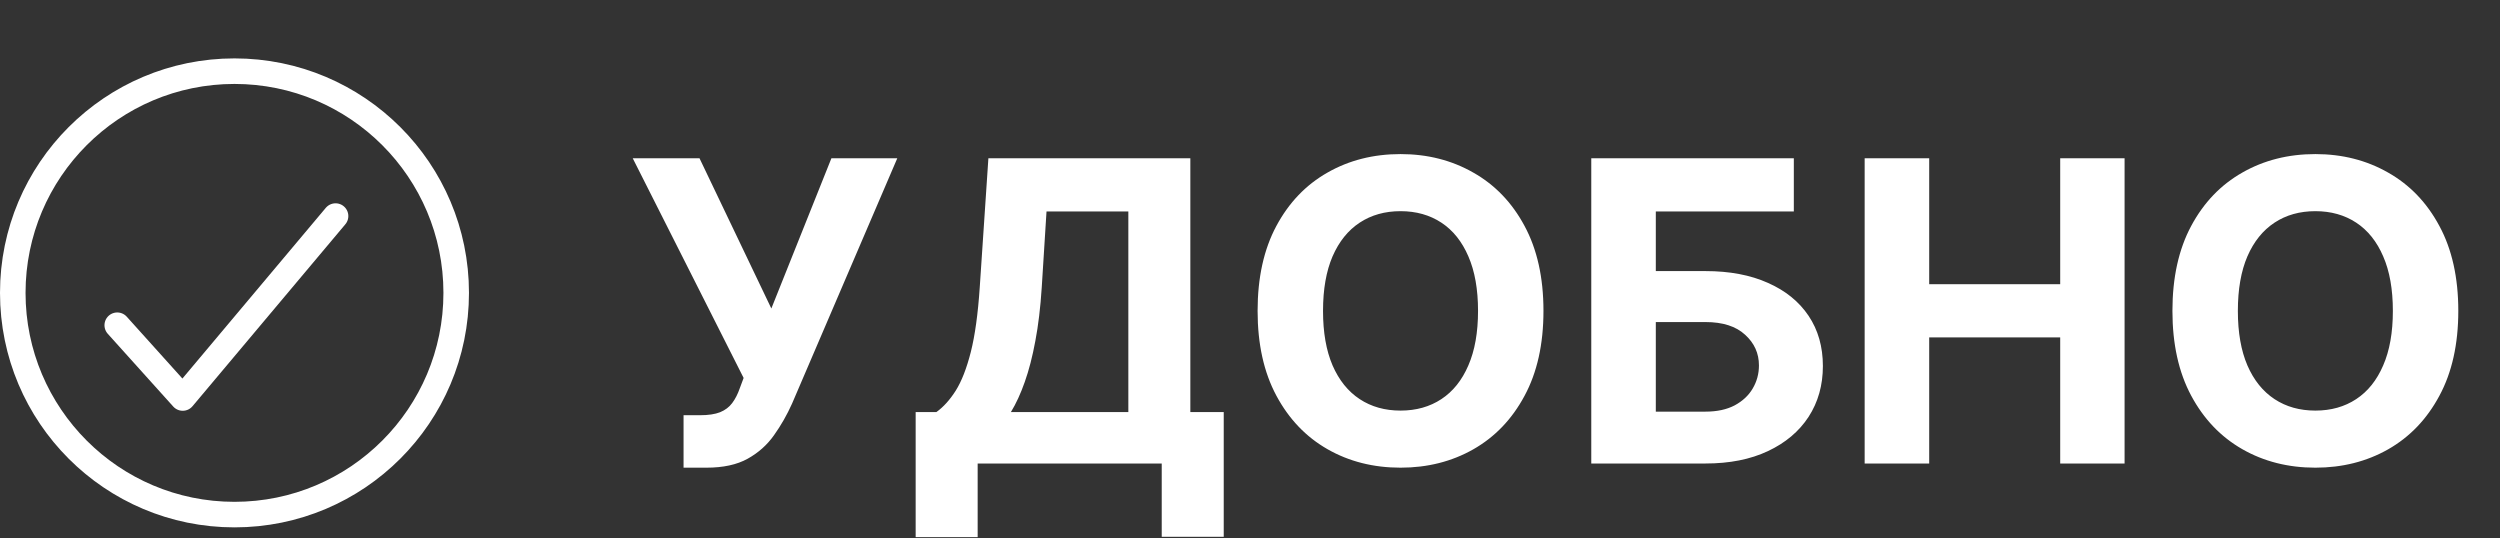
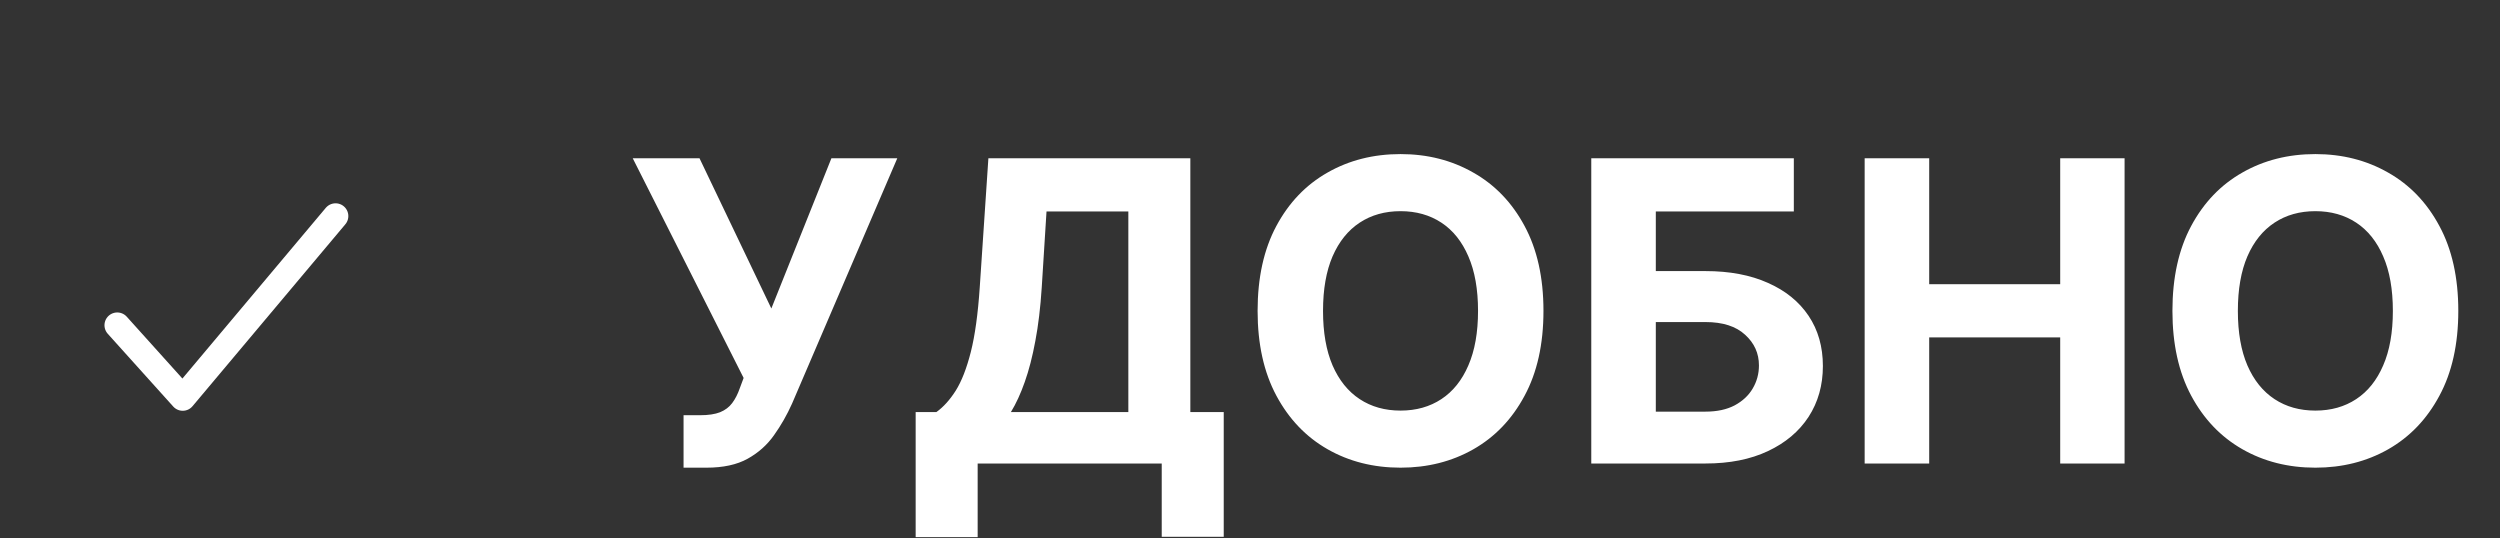
<svg xmlns="http://www.w3.org/2000/svg" width="1370" height="295" viewBox="0 0 1370 295" fill="none">
  <rect x="0" y="0" width="1370" height="295" fill="#333333" stroke="none" />
  <path d="M374.589 256.287V227.537H383.655C388.174 227.537 391.822 226.992 394.599 225.903C397.376 224.76 399.582 223.099 401.215 220.921C402.903 218.689 404.319 215.912 405.462 212.59L407.504 207.118L346.737 86.727H383.328L422.696 169.057L455.612 86.727H491.712L434.049 221.166C431.272 227.374 427.978 233.145 424.166 238.482C420.409 243.818 415.59 248.119 409.71 251.386C403.829 254.653 396.315 256.287 387.167 256.287H374.589ZM501.779 294.348V225.822H513.132C516.998 223.045 520.537 219.124 523.75 214.06C526.962 208.942 529.712 201.891 531.999 192.906C534.286 183.867 535.92 172.052 536.9 157.459L541.637 86.727H652.308V225.822H670.604V294.185H636.626V254H535.756V294.348H501.779ZM553.97 225.822H618.331V115.886H573.491L570.877 157.459C570.169 168.512 568.998 178.313 567.365 186.862C565.786 195.411 563.853 202.898 561.566 209.323C559.333 215.694 556.801 221.193 553.97 225.822ZM845.819 170.364C845.819 188.605 842.362 204.123 835.446 216.919C828.586 229.715 819.22 239.489 807.35 246.241C795.534 252.938 782.248 256.287 767.492 256.287C752.627 256.287 739.286 252.911 727.471 246.159C715.655 239.407 706.316 229.633 699.456 216.837C692.595 204.041 689.164 188.55 689.164 170.364C689.164 152.123 692.595 136.604 699.456 123.808C706.316 111.012 715.655 101.266 727.471 94.568C739.286 87.816 752.627 84.44 767.492 84.44C782.248 84.44 795.534 87.816 807.35 94.568C819.22 101.266 828.586 111.012 835.446 123.808C842.362 136.604 845.819 152.123 845.819 170.364ZM809.963 170.364C809.963 158.548 808.194 148.583 804.654 140.47C801.17 132.357 796.242 126.204 789.871 122.011C783.5 117.819 776.041 115.722 767.492 115.722C758.943 115.722 751.483 117.819 745.113 122.011C738.742 126.204 733.787 132.357 730.248 140.47C726.763 148.583 725.02 158.548 725.02 170.364C725.02 182.179 726.763 192.144 730.248 200.257C733.787 208.37 738.742 214.523 745.113 218.716C751.483 222.909 758.943 225.005 767.492 225.005C776.041 225.005 783.5 222.909 789.871 218.716C796.242 214.523 801.17 208.37 804.654 200.257C808.194 192.144 809.963 182.179 809.963 170.364ZM872.017 254V86.727H983.015V115.886H907.383V148.556H934.581C947.812 148.556 959.22 150.707 968.803 155.009C978.441 159.256 985.873 165.272 991.101 173.059C996.328 180.845 998.942 190.02 998.942 200.584C998.942 211.093 996.328 220.377 991.101 228.435C985.873 236.44 978.441 242.701 968.803 247.221C959.22 251.74 947.812 254 934.581 254H872.017ZM907.383 225.577H934.581C940.897 225.577 946.233 224.433 950.589 222.146C954.945 219.805 958.24 216.728 960.472 212.917C962.759 209.051 963.903 204.831 963.903 200.257C963.903 193.614 961.371 188.006 956.307 183.432C951.297 178.804 944.055 176.489 934.581 176.489H907.383V225.577ZM1021.83 254V86.727H1057.2V155.744H1128.99V86.727H1164.27V254H1128.99V184.902H1057.2V254H1021.83ZM1347.15 170.364C1347.15 188.605 1343.69 204.123 1336.77 216.919C1329.91 229.715 1320.55 239.489 1308.68 246.241C1296.86 252.938 1283.58 256.287 1268.82 256.287C1253.95 256.287 1240.61 252.911 1228.8 246.159C1216.98 239.407 1207.64 229.633 1200.78 216.837C1193.92 204.041 1190.49 188.55 1190.49 170.364C1190.49 152.123 1193.92 136.604 1200.78 123.808C1207.64 111.012 1216.98 101.266 1228.8 94.568C1240.61 87.816 1253.95 84.44 1268.82 84.44C1283.58 84.44 1296.86 87.816 1308.68 94.568C1320.55 101.266 1329.91 111.012 1336.77 123.808C1343.69 136.604 1347.15 152.123 1347.15 170.364ZM1311.29 170.364C1311.29 158.548 1309.52 148.583 1305.98 140.47C1302.5 132.357 1297.57 126.204 1291.2 122.011C1284.83 117.819 1277.37 115.722 1268.82 115.722C1260.27 115.722 1252.81 117.819 1246.44 122.011C1240.07 126.204 1235.11 132.357 1231.58 140.47C1228.09 148.583 1226.35 158.548 1226.35 170.364C1226.35 182.179 1228.09 192.144 1231.58 200.257C1235.11 208.37 1240.07 214.523 1246.44 218.716C1252.81 222.909 1260.27 225.005 1268.82 225.005C1277.37 225.005 1284.83 222.909 1291.2 218.716C1297.57 214.523 1302.5 208.37 1305.98 200.257C1309.52 192.144 1311.29 182.179 1311.29 170.364Z" fill="white" />
-   <circle cx="128.5" cy="160.5" r="121.5" stroke="white" stroke-width="14" />
  <path d="M183.888 118.408L100.141 218.106L64.25 178.227" stroke="white" stroke-width="14" stroke-linecap="round" stroke-linejoin="round" />
</svg>